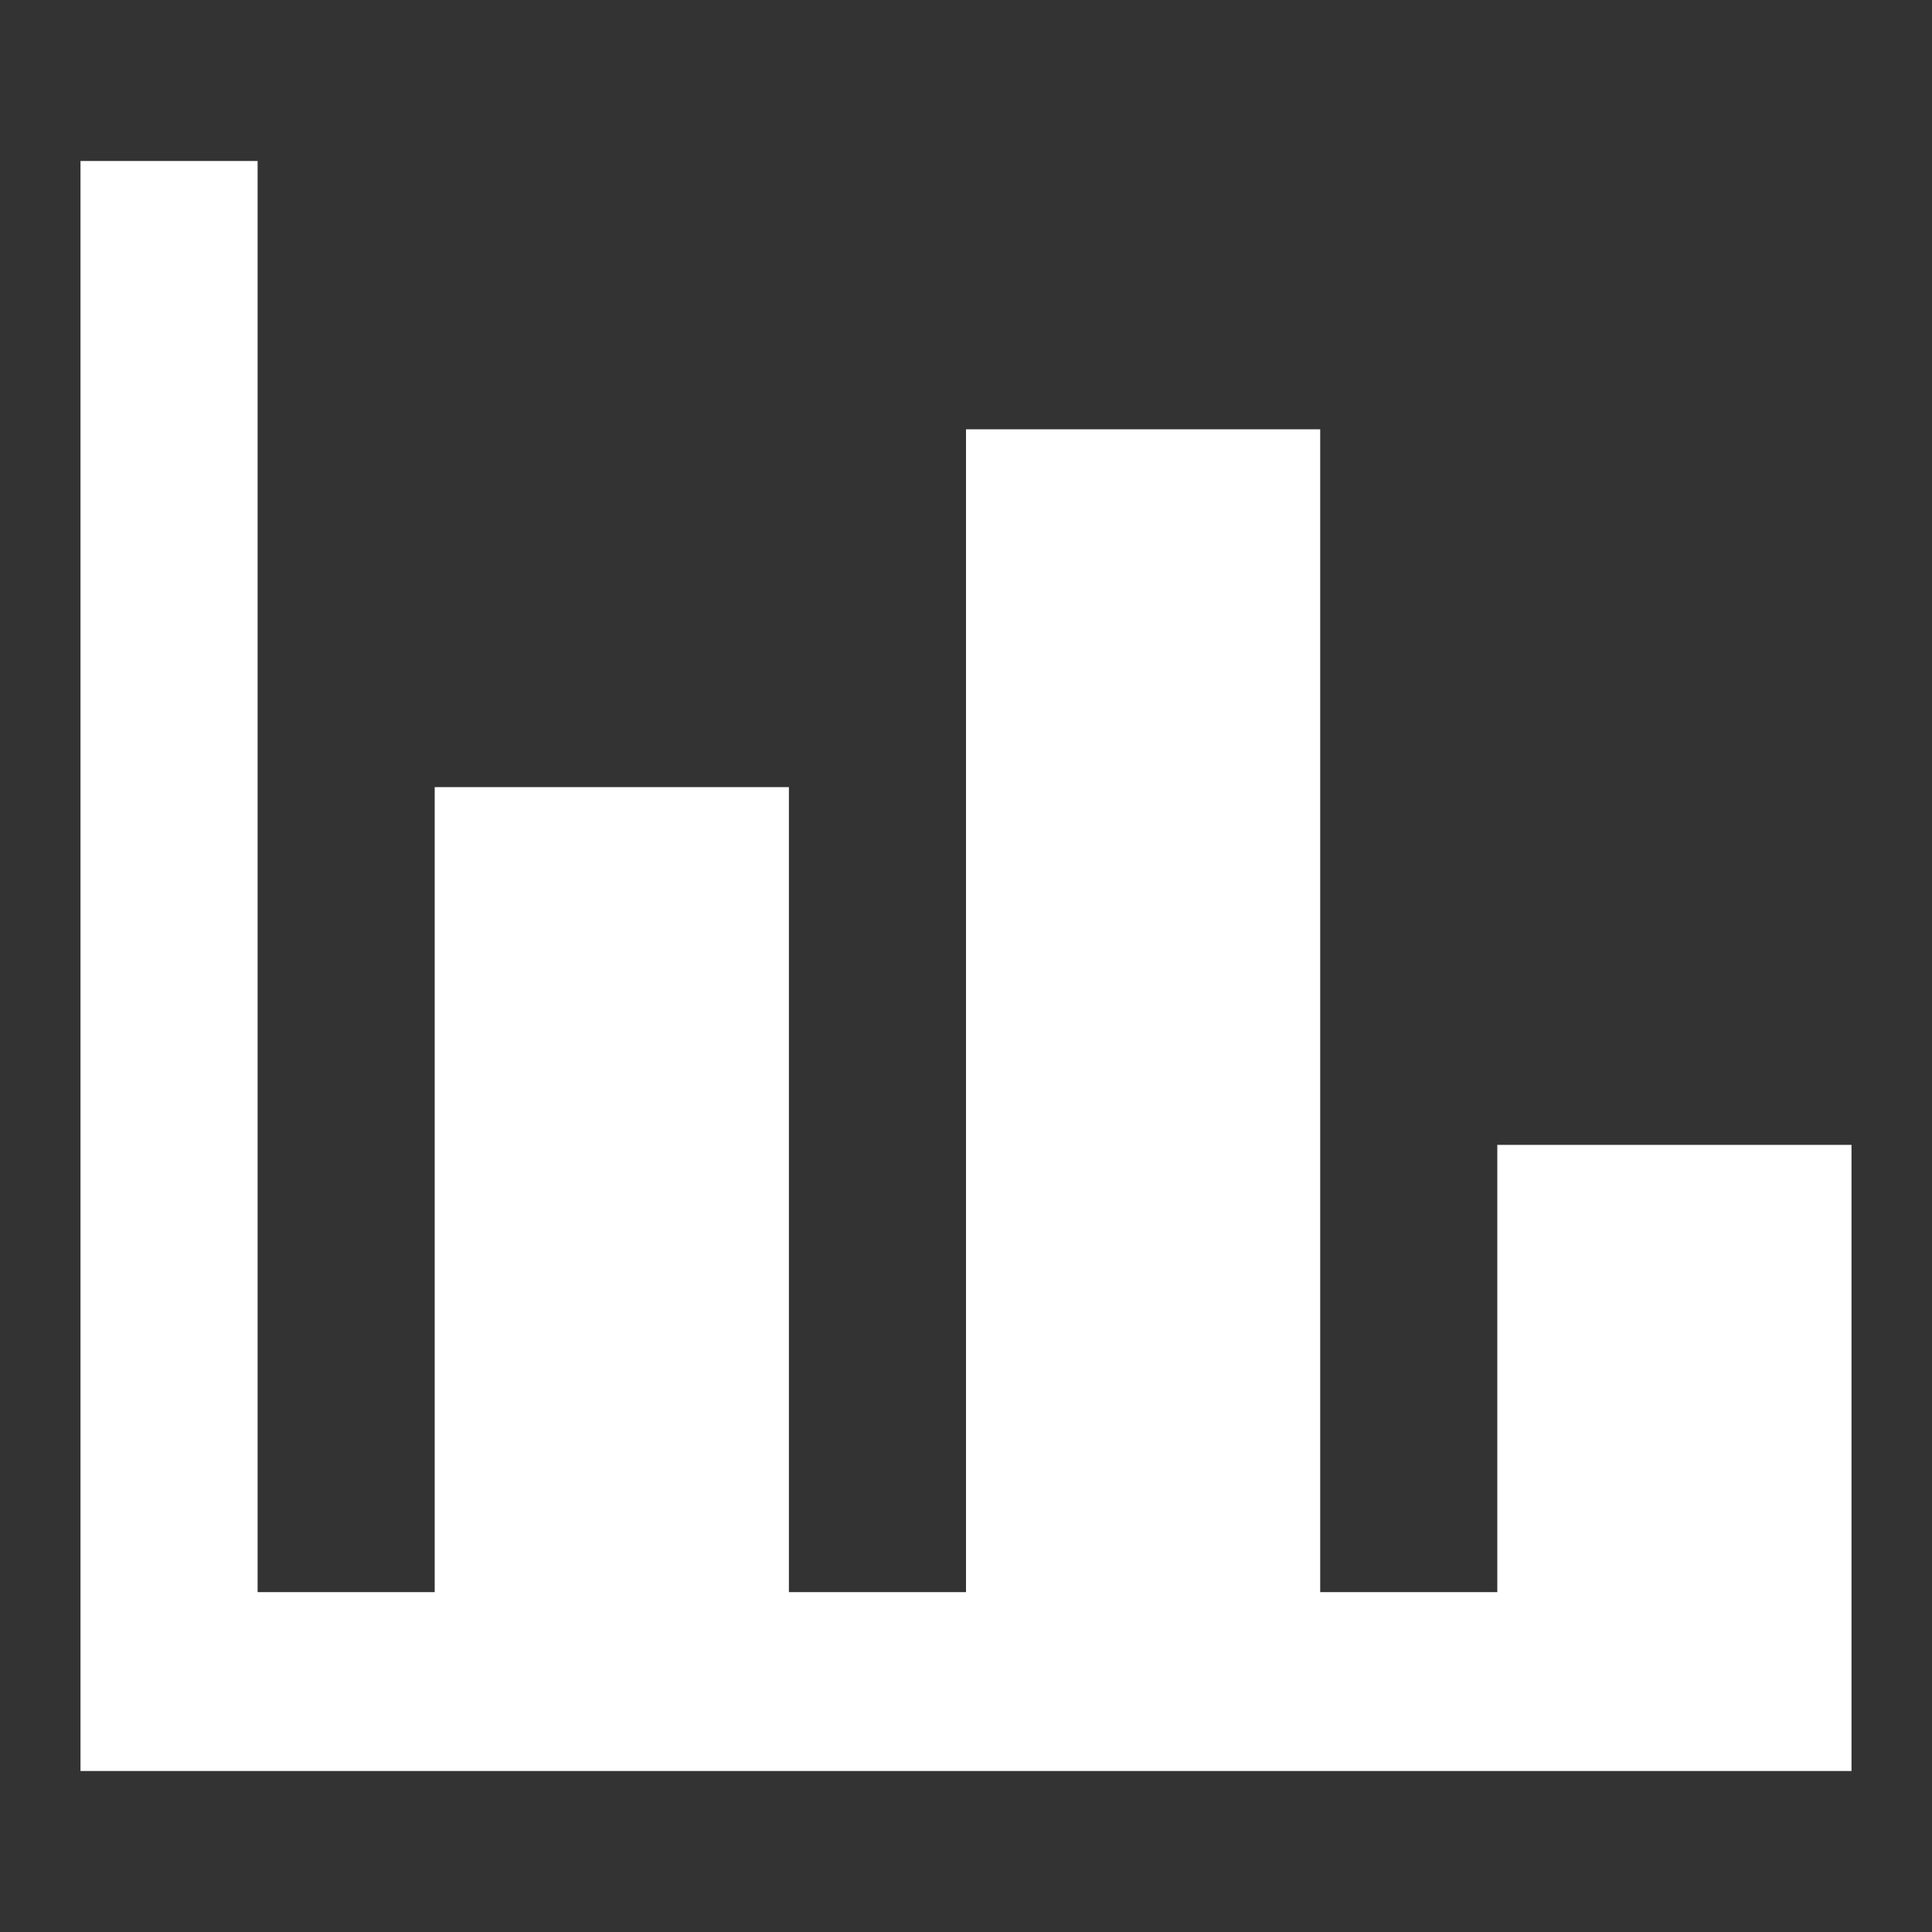
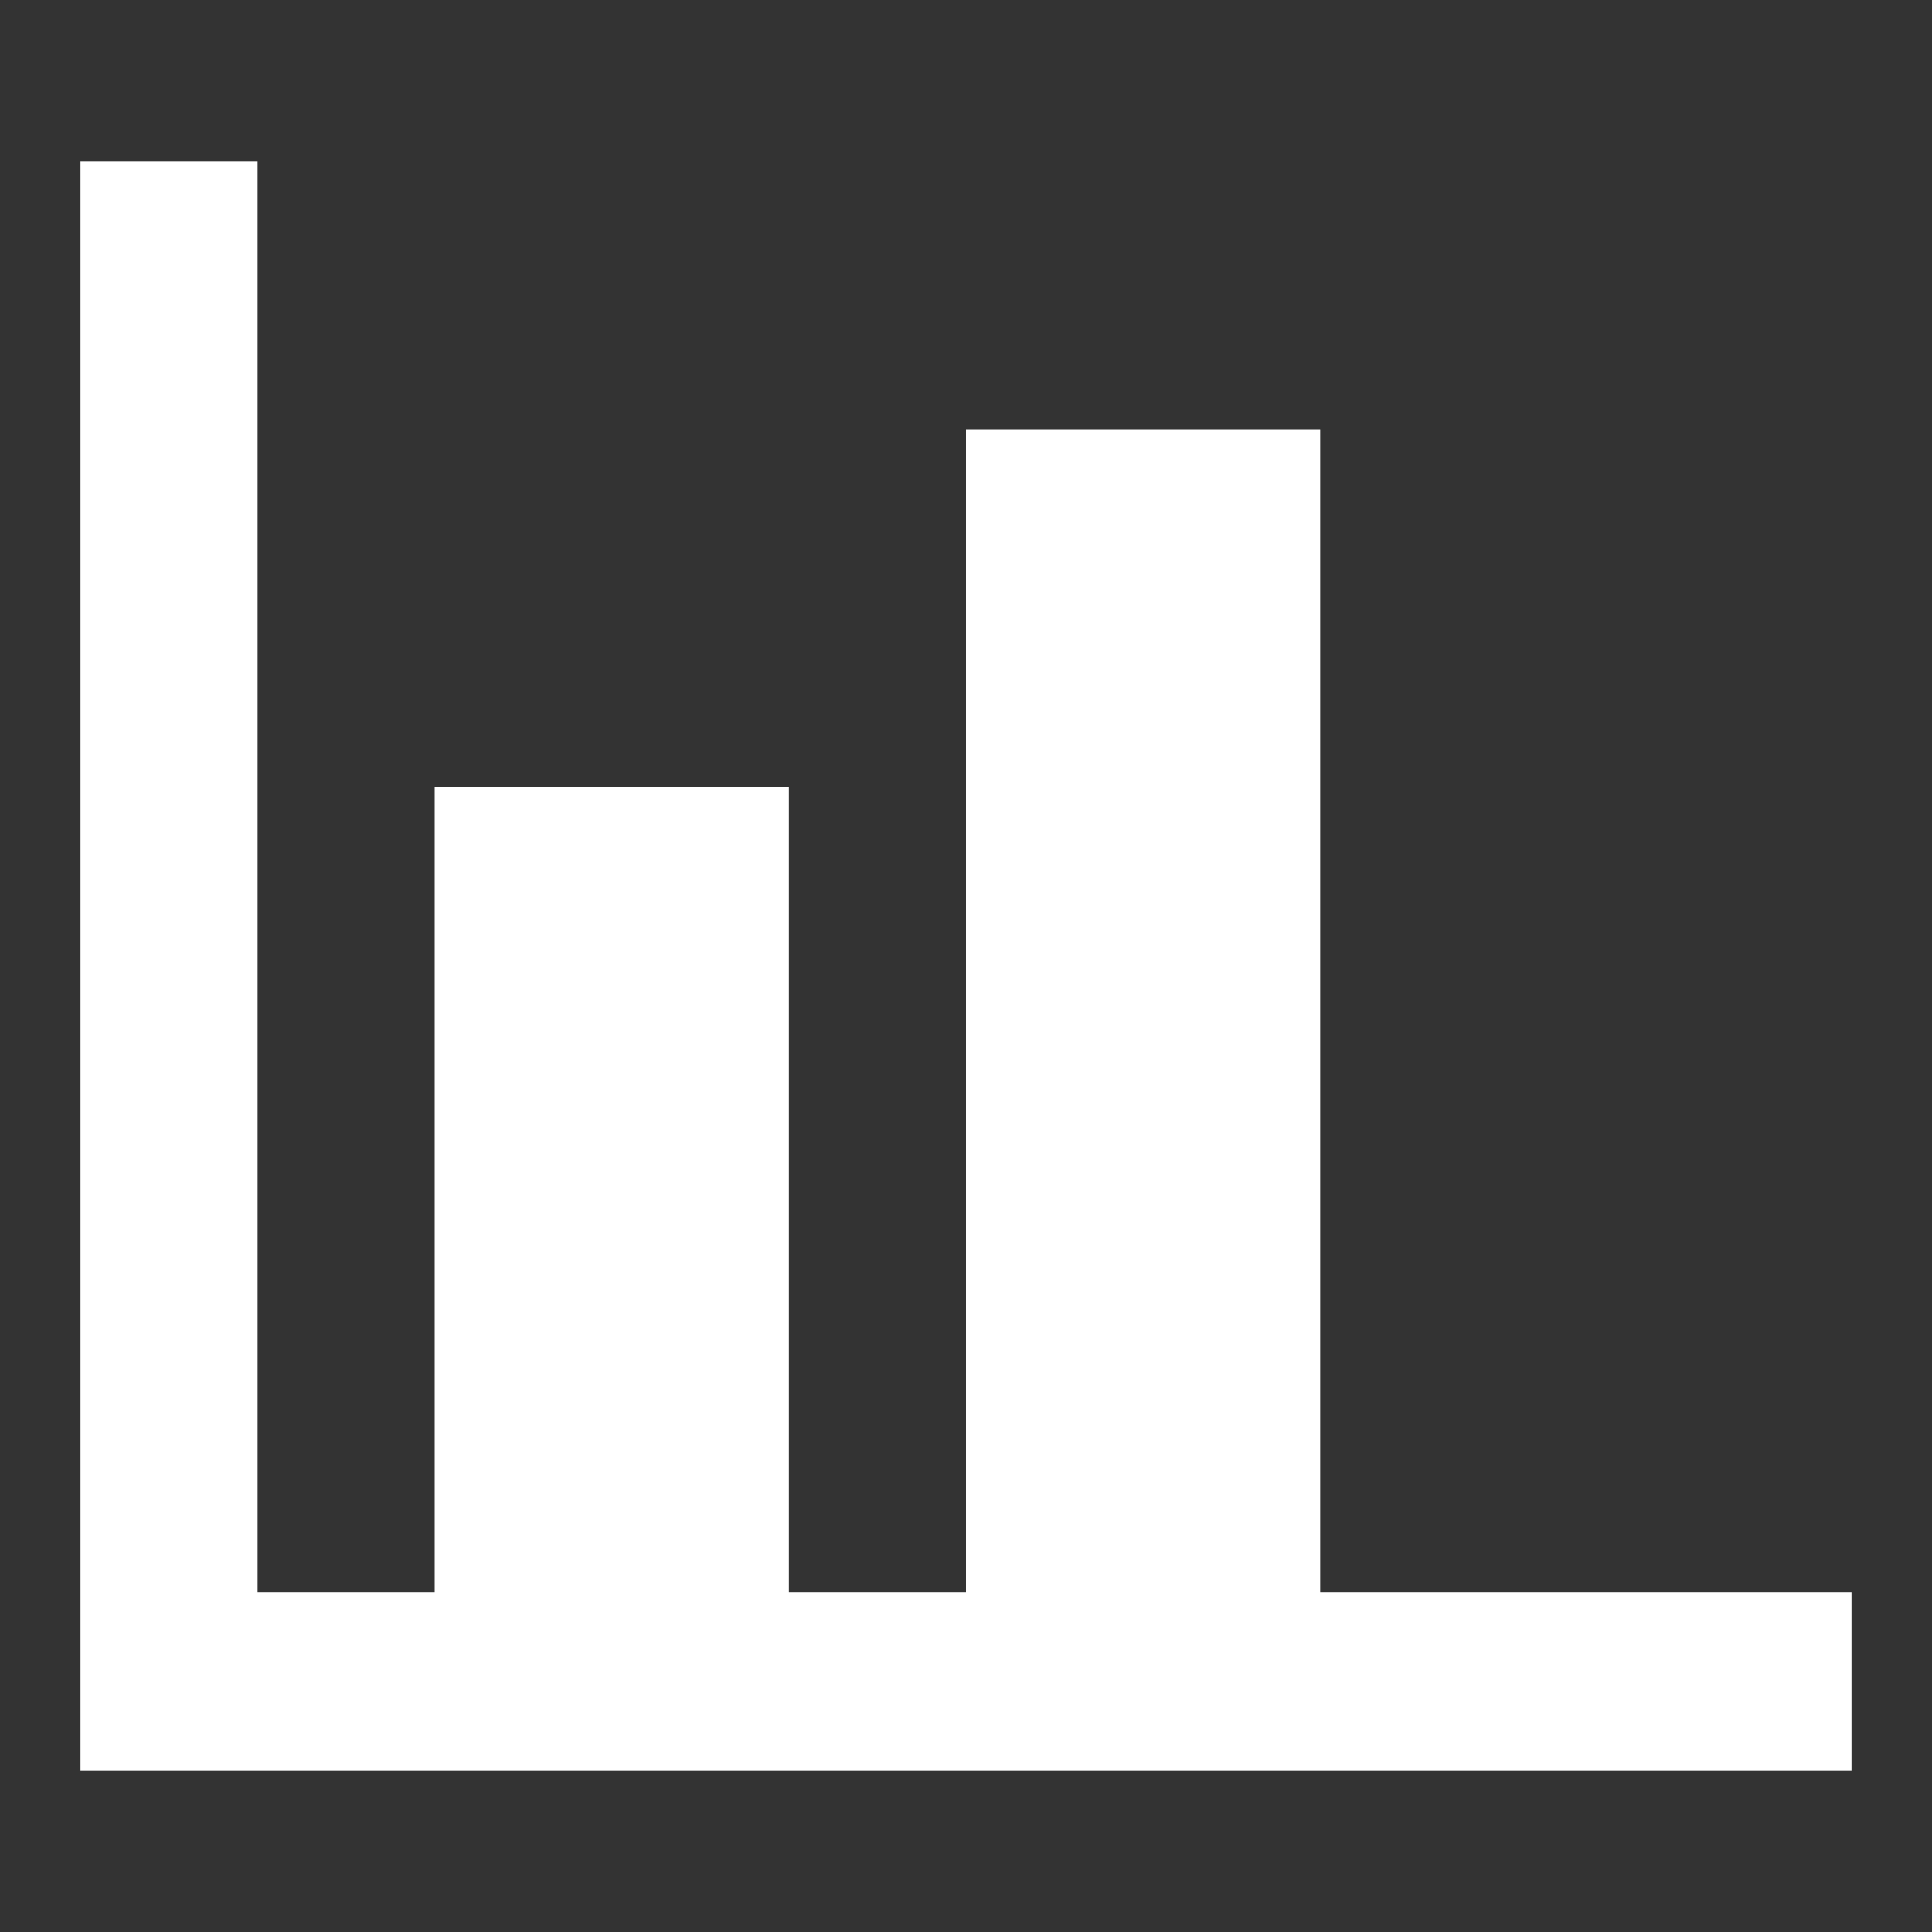
<svg xmlns="http://www.w3.org/2000/svg" width="24" height="24" viewBox="0 0 24 24" fill="none">
  <rect x="0" y="0" width="24" height="24" fill="#333333" stroke="none" />
-   <path d="M23 22H1V2H3.2V19.778H5.4V9.778H9.8V19.778H12V5.333H16.4V19.778H18.6V14.222H23V22Z" fill="white" />
+   <path d="M23 22H1V2H3.2V19.778H5.4V9.778H9.8V19.778H12V5.333H16.4V19.778H18.6H23V22Z" fill="white" />
</svg>